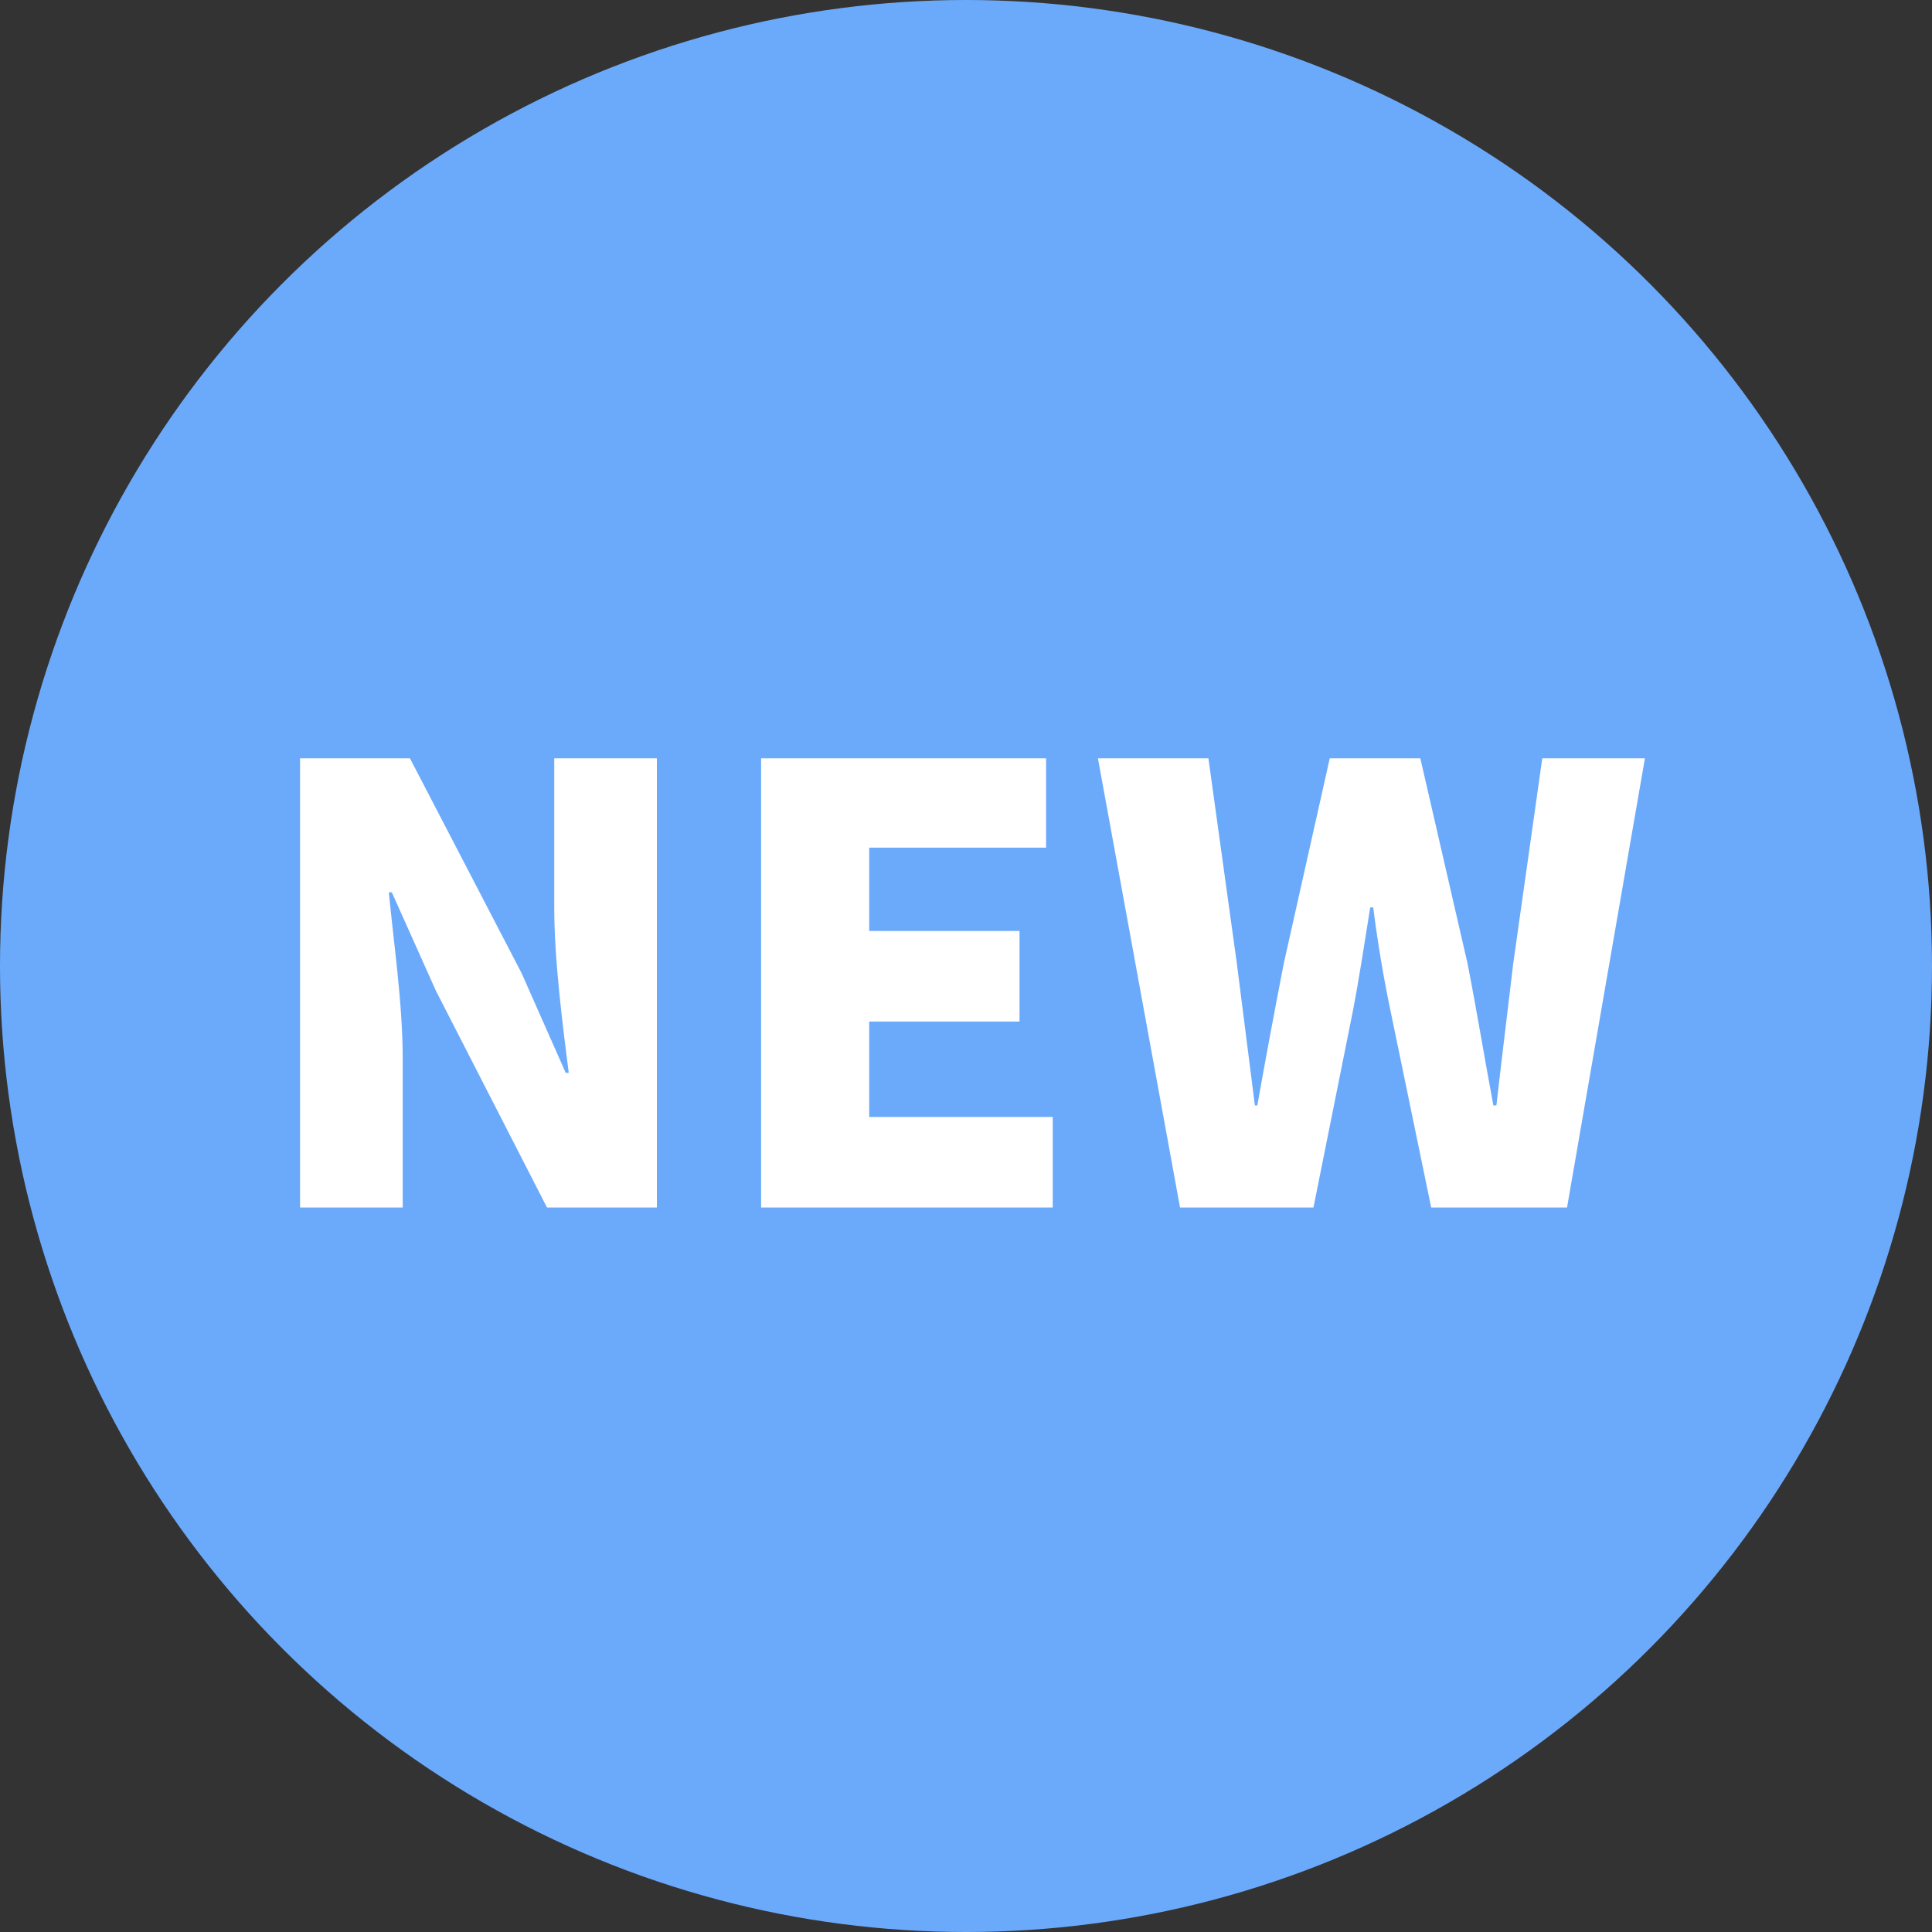
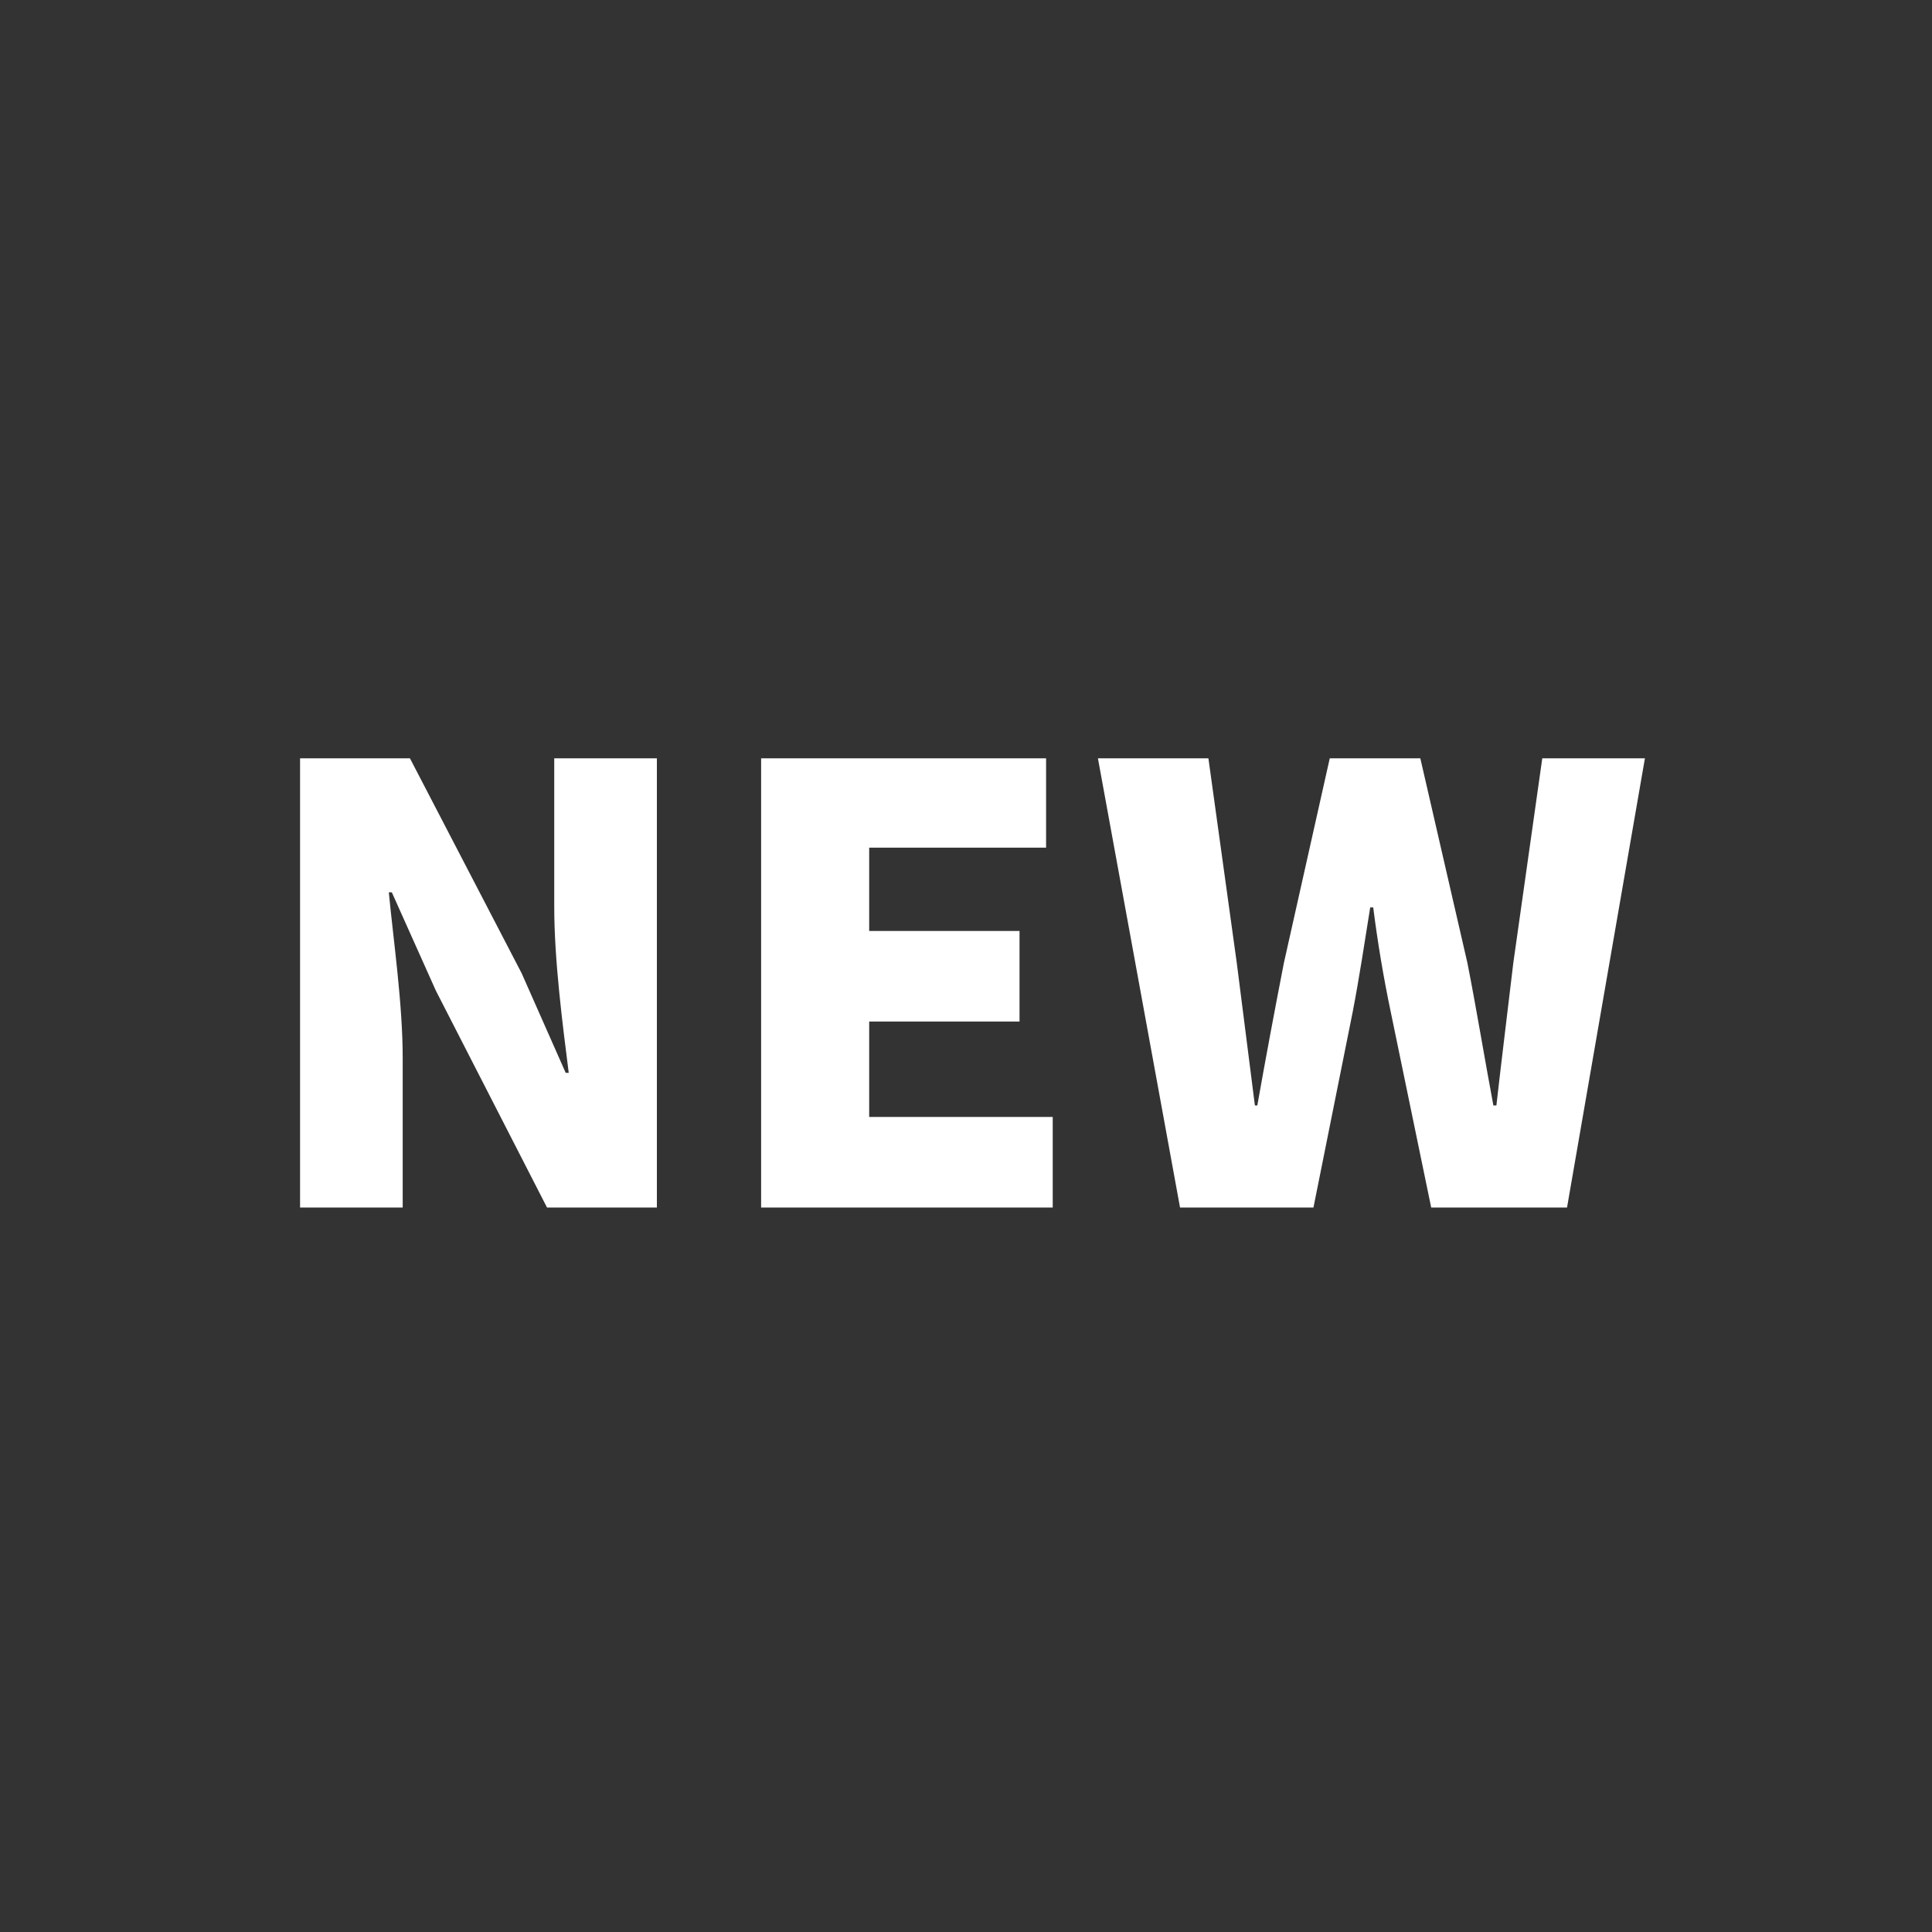
<svg xmlns="http://www.w3.org/2000/svg" width="64" height="64" fill="none">
  <rect width="100%" height="100%" fill="#333333" stroke="none" />
-   <circle cx="32" cy="32" r="32" fill="#6BAAFB" />
  <path d="m39.09 40-2.72-14.88h3.66l.94 6.78.6 4.72h.08c.28-1.58.58-3.18.88-4.72l1.52-6.78h3l1.56 6.78c.3 1.52.56 3.12.86 4.72h.1c.18-1.6.38-3.18.56-4.72l.96-6.78h3.4L51.91 40h-4.5l-1.34-6.48c-.24-1.14-.44-2.34-.58-3.46h-.1c-.18 1.12-.36 2.32-.58 3.46L43.51 40h-4.42Zm-13.877 0V25.12h9.44v2.96h-5.86v2.76h4.98v3h-4.98V37h6.08v3h-9.66ZM9.94 40V25.12h3.64l3.7 7.12 1.46 3.3h.1c-.2-1.58-.48-3.72-.48-5.5v-4.92h3.4V40h-3.64l-3.68-7.18-1.46-3.26h-.1c.16 1.66.46 3.7.46 5.5V40h-3.4Z" fill="#fff" />
</svg>